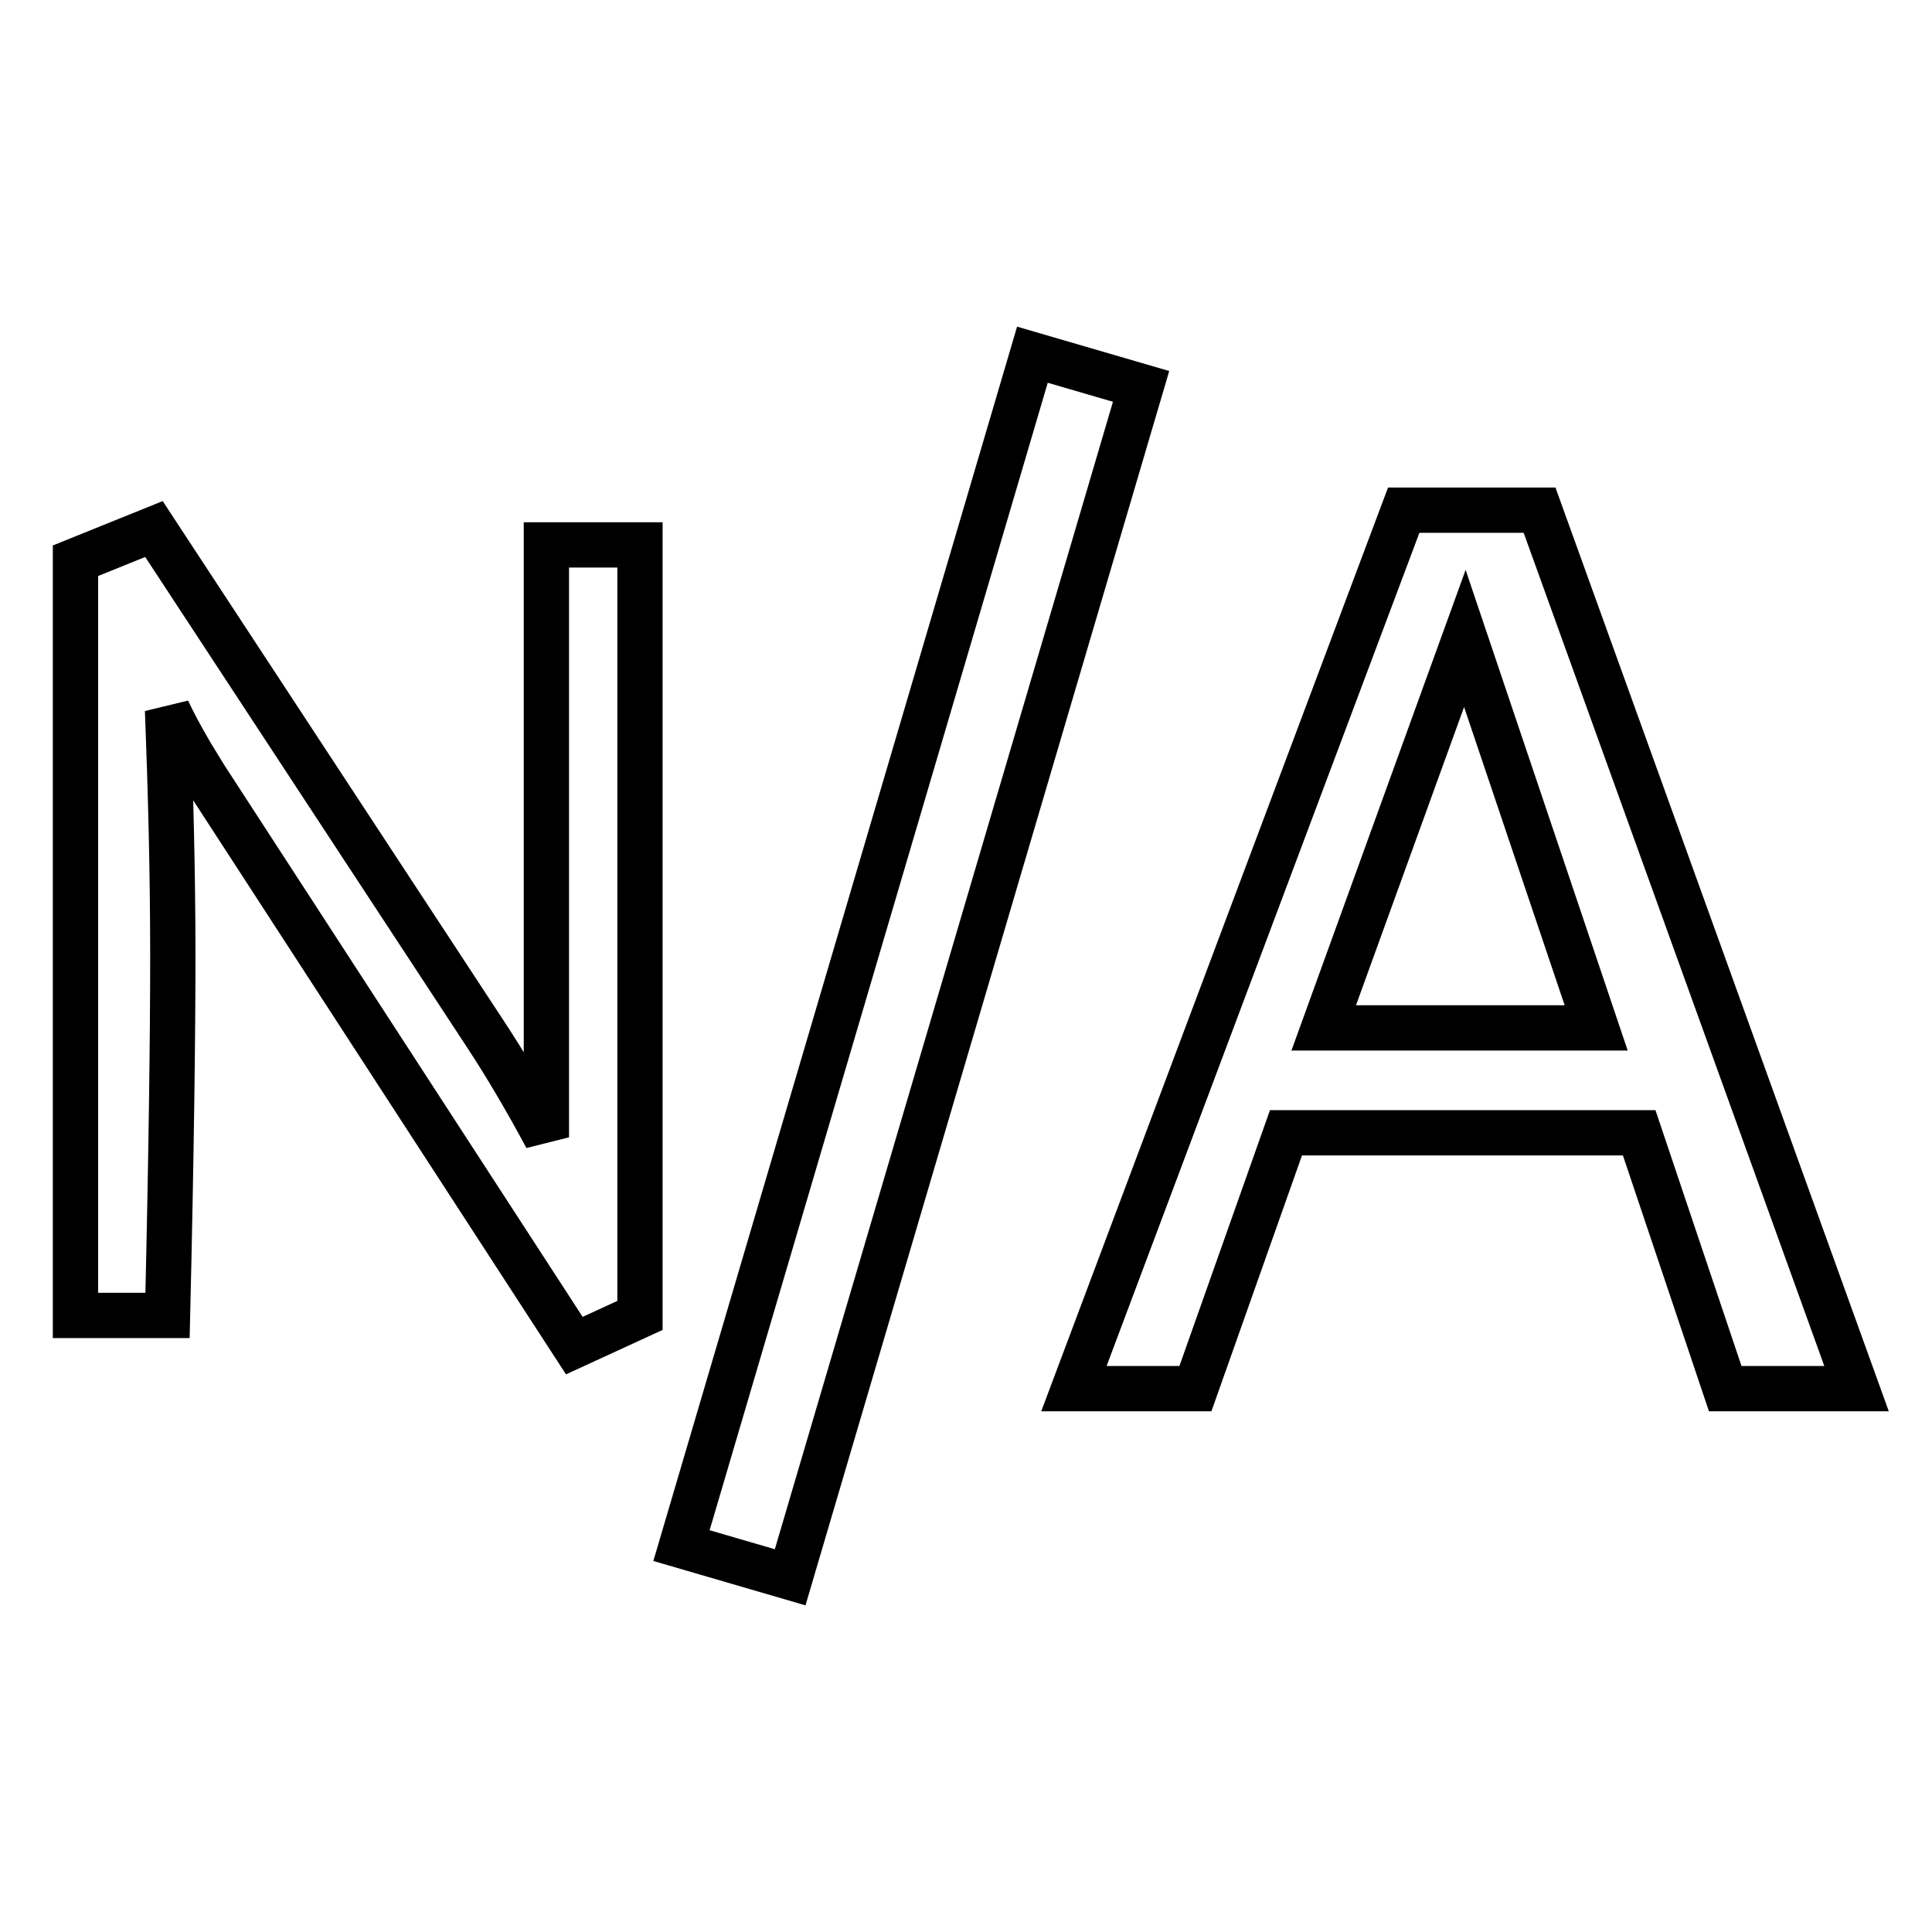
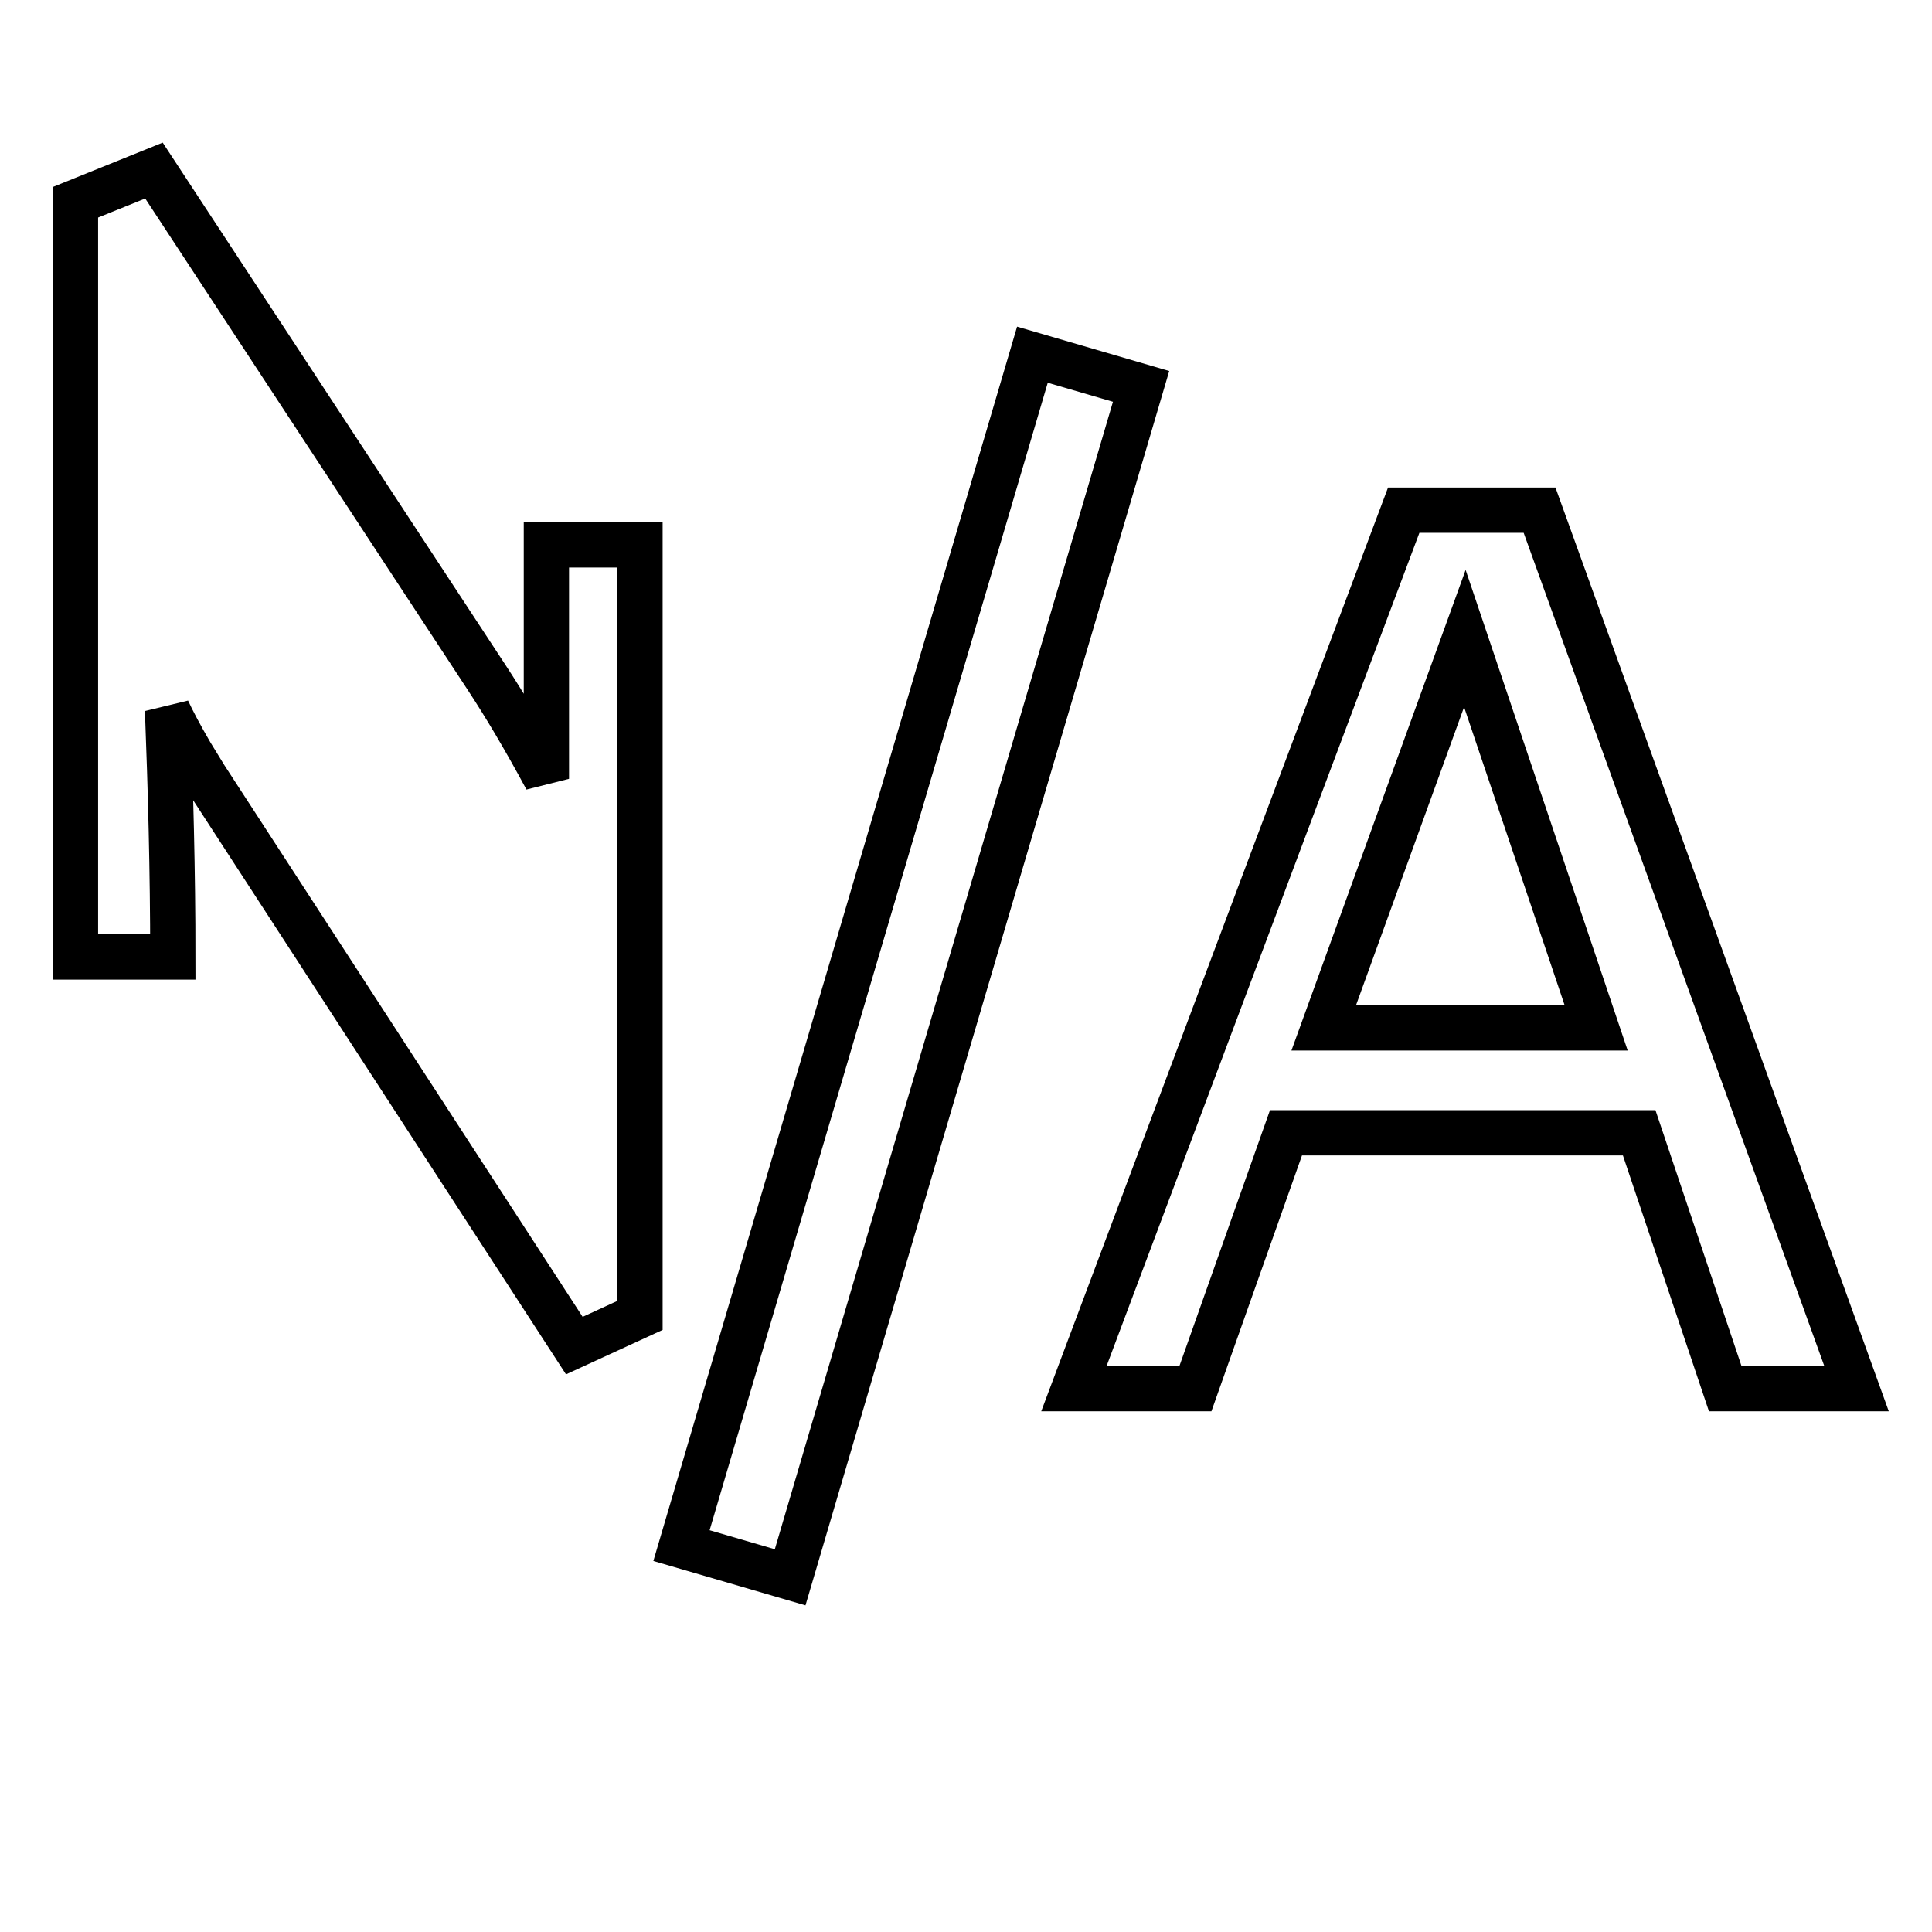
<svg xmlns="http://www.w3.org/2000/svg" version="1.1" x="0px" y="0px" viewBox="0 0 256 256" enable-background="new 0 0 256 256" xml:space="preserve">
  <g>
-     <path stroke-width="6" fill-opacity="0" stroke="#000000" d="M84.8,72.2v102.1l-8.7,4l-48.9-75.3l-1.9-3.1c-1.4-2.4-2.4-4.3-3.1-5.8c0.4,10.4,0.7,21.3,0.7,32.7 c0,10.5-0.2,26.3-0.7,47.5H10v-100l10.4-4.2l44.1,67.2c2.3,3.5,5,8,7.9,13.4V72.2H84.8z M104.7,209l-14.4-4.2L136.8,47l14.4,4.2 L104.7,209z M158.4,184h-16.1l43.7-116.4h18L246,184h-17.4l-11.4-33.9h-46.8L158.4,184z M194.1,84.6l-18.7,51.6h36.1L194.1,84.6z" />
+     <path stroke-width="6" fill-opacity="0" stroke="#000000" d="M84.8,72.2v102.1l-8.7,4l-48.9-75.3l-1.9-3.1c-1.4-2.4-2.4-4.3-3.1-5.8c0.4,10.4,0.7,21.3,0.7,32.7 H10v-100l10.4-4.2l44.1,67.2c2.3,3.5,5,8,7.9,13.4V72.2H84.8z M104.7,209l-14.4-4.2L136.8,47l14.4,4.2 L104.7,209z M158.4,184h-16.1l43.7-116.4h18L246,184h-17.4l-11.4-33.9h-46.8L158.4,184z M194.1,84.6l-18.7,51.6h36.1L194.1,84.6z" />
  </g>
</svg>